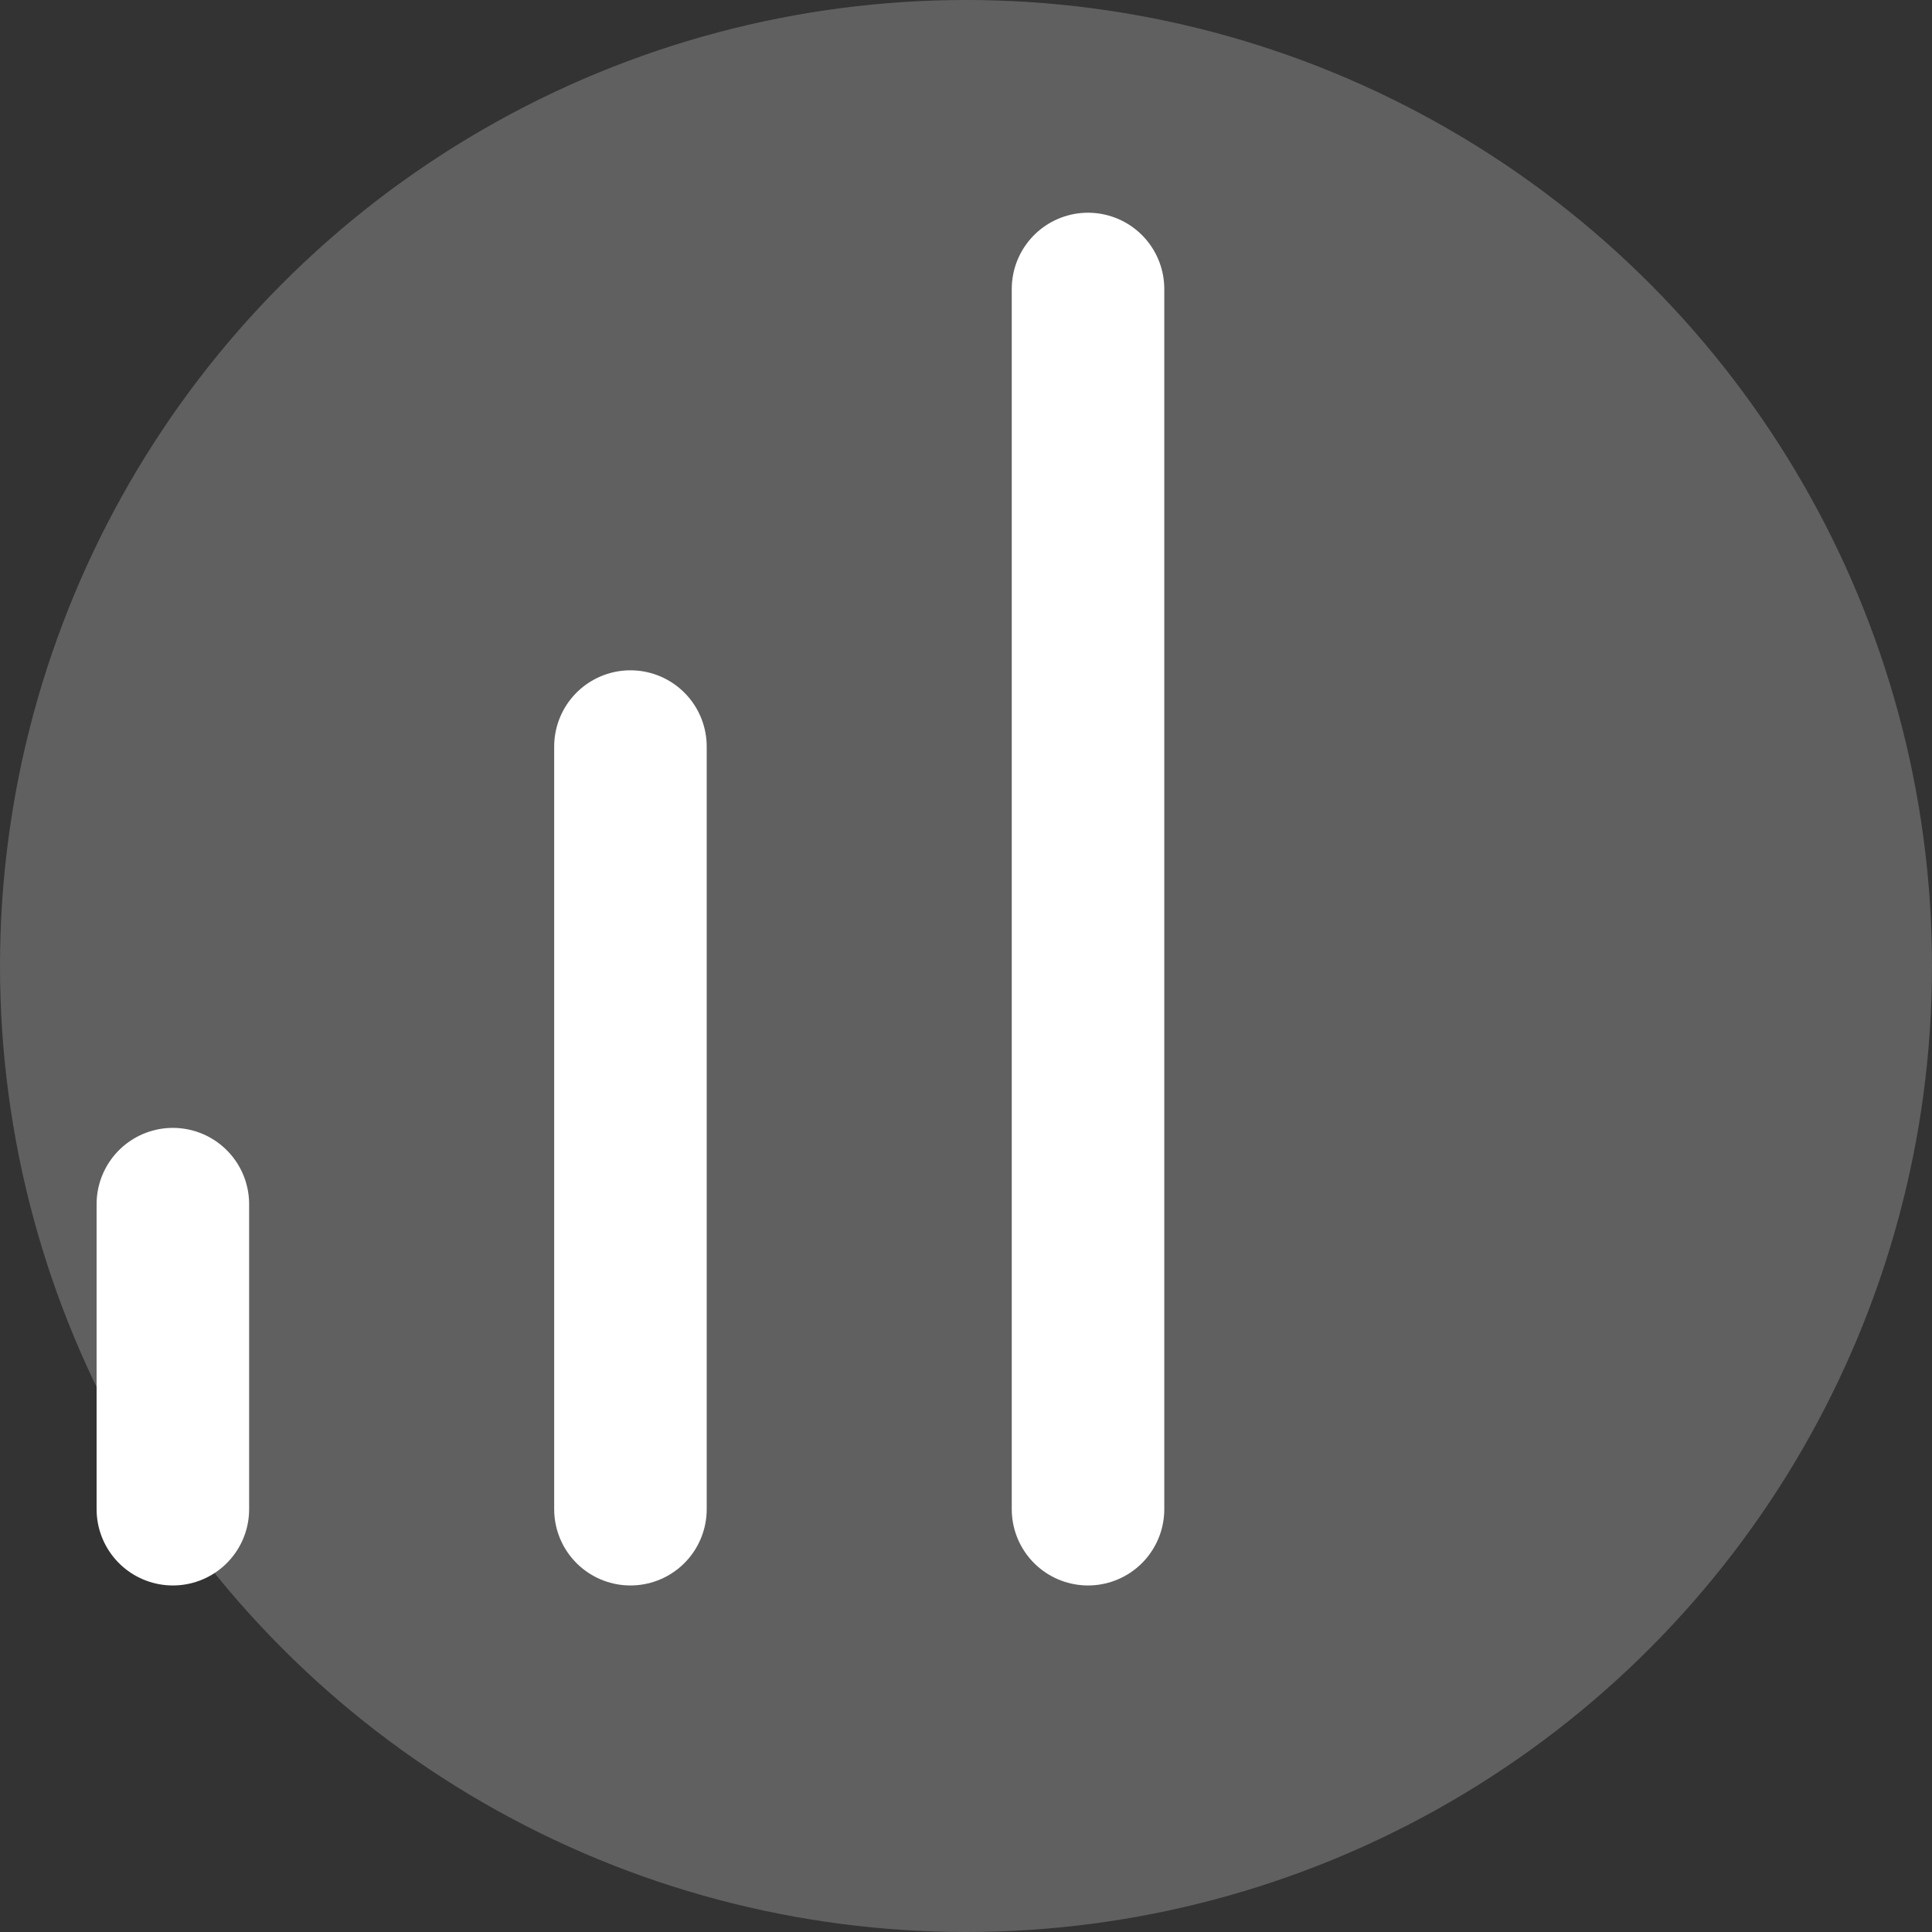
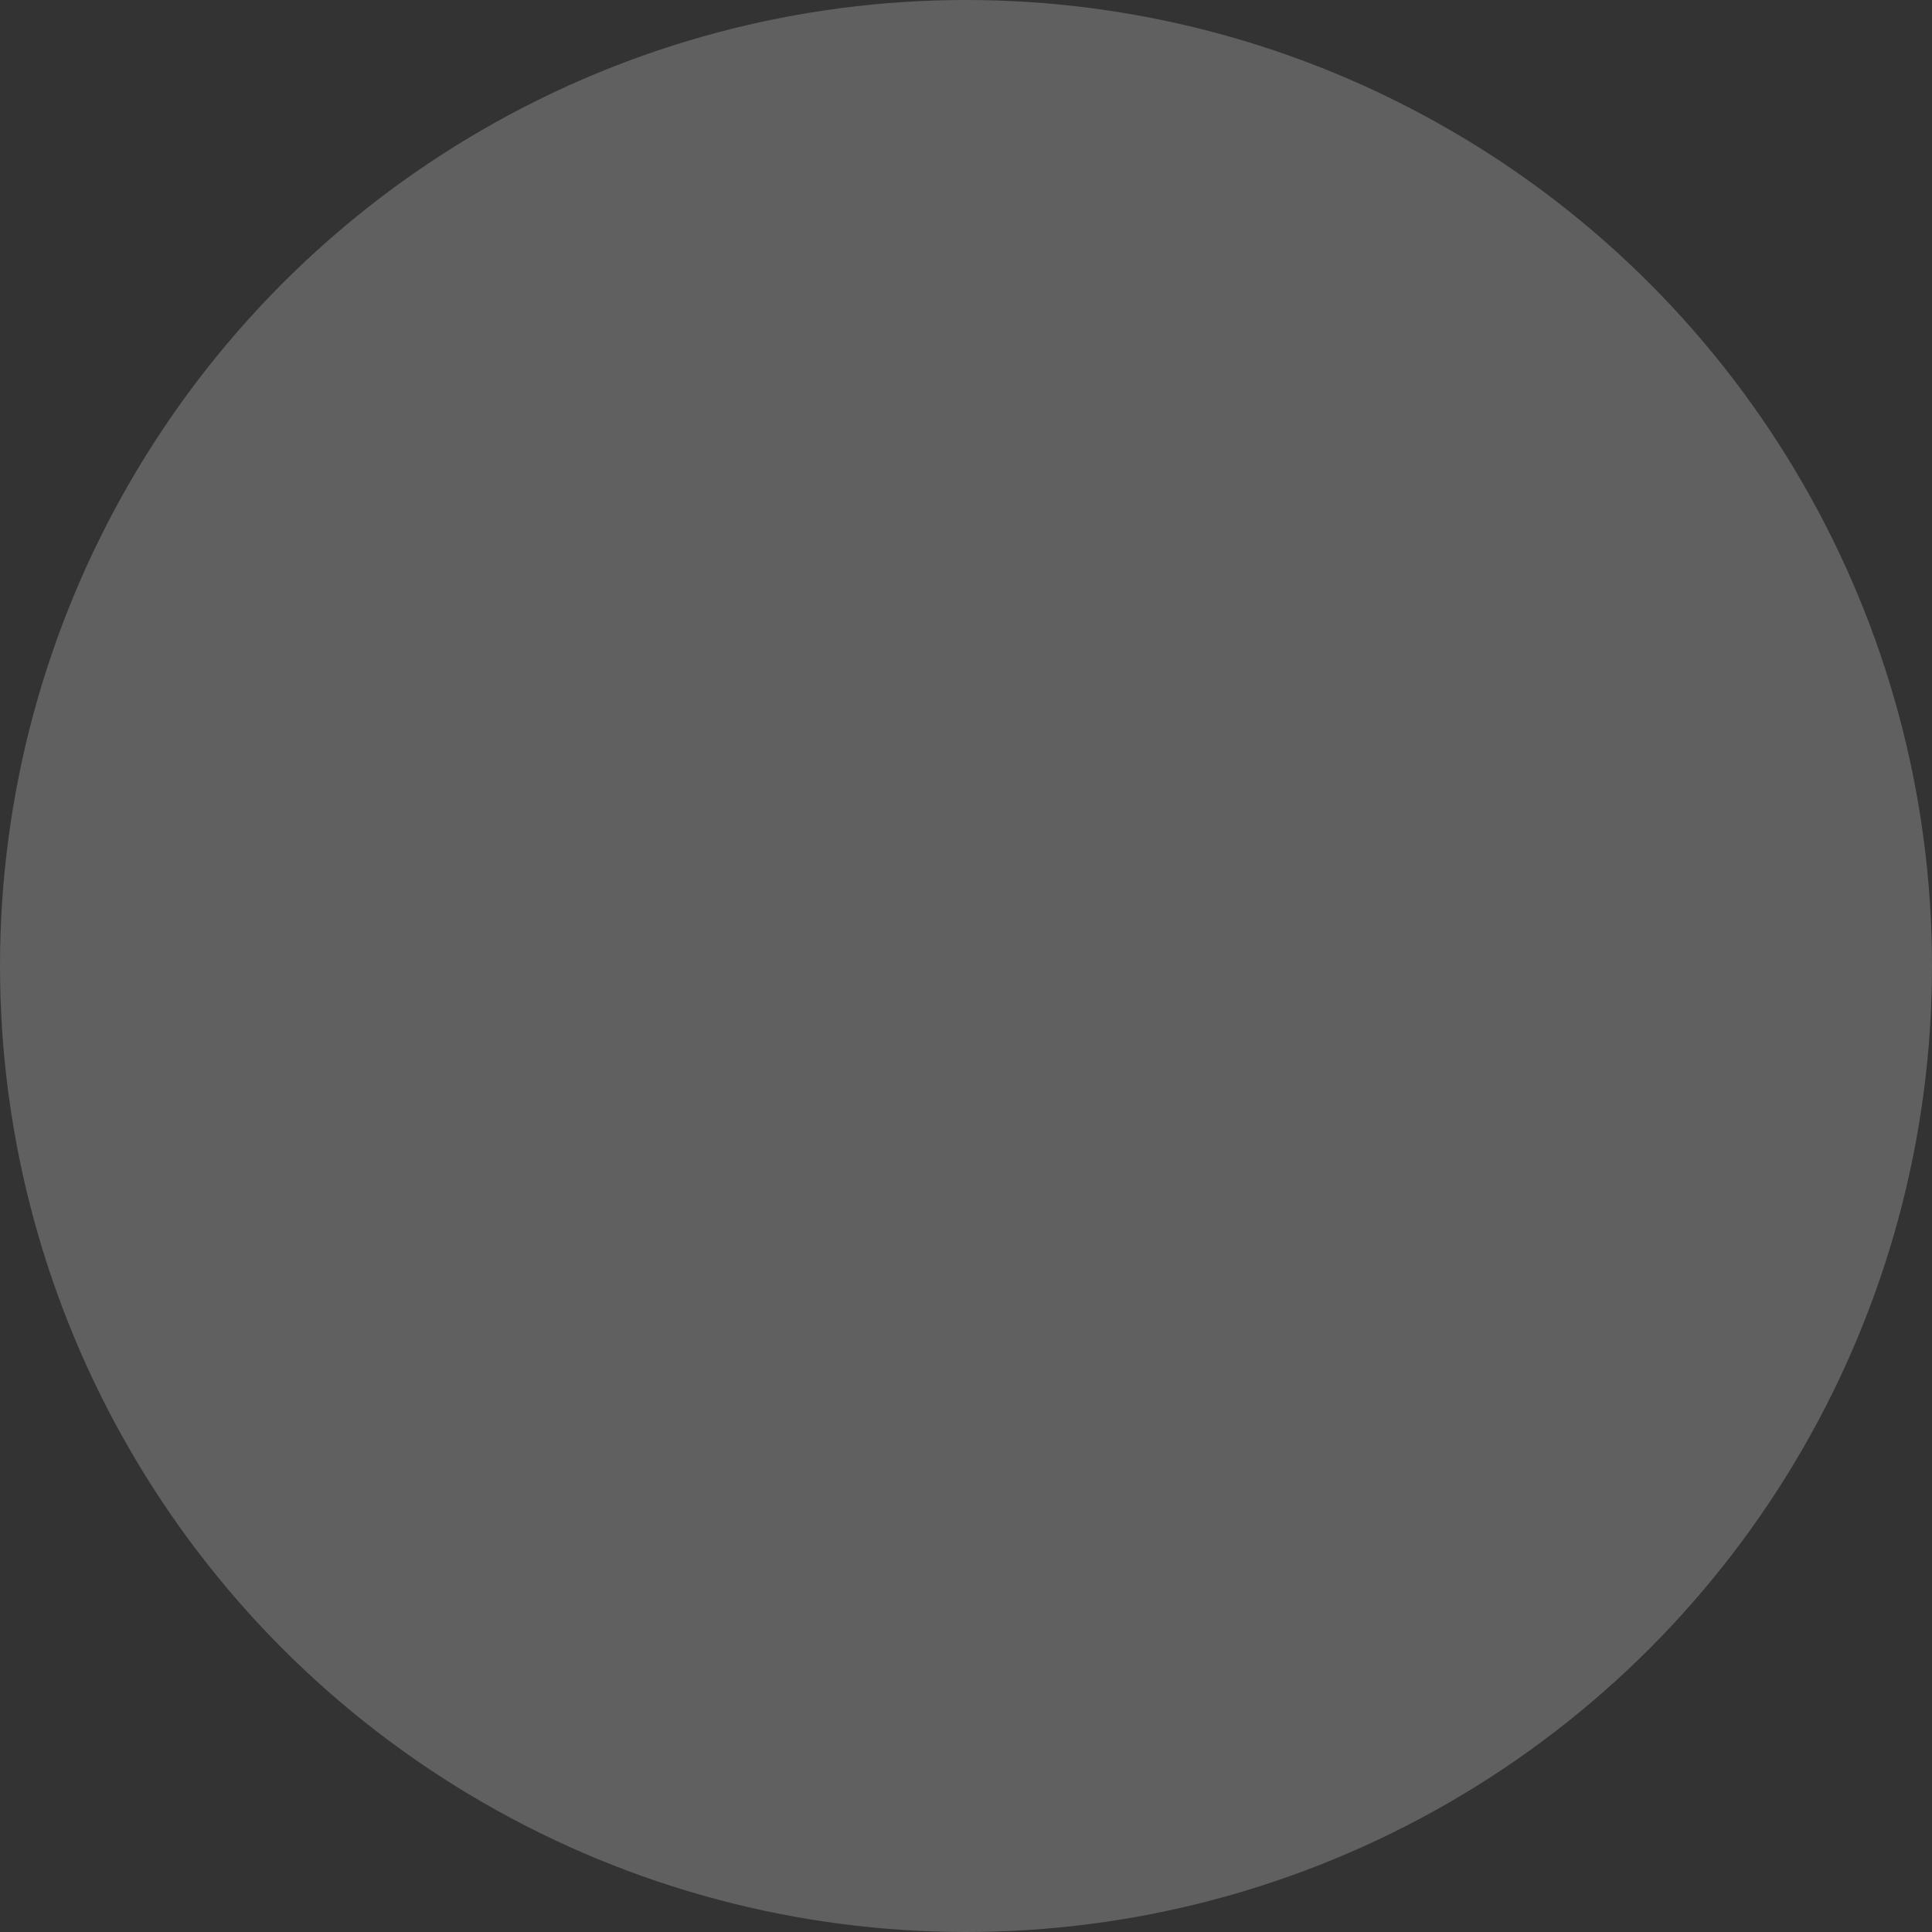
<svg xmlns="http://www.w3.org/2000/svg" width="38" height="38" viewBox="0 0 38 38">
  <rect x="0" y="0" width="38" height="38" fill="#333333" stroke="none" />
  <g id="Group_1743" data-name="Group 1743" transform="translate(-1479 -702)">
    <circle id="Ellipse_683" data-name="Ellipse 683" cx="19" cy="19" r="19" transform="translate(1479 702)" fill="#fff" opacity="0.221" />
    <g id="Icon_feather-bar-chart" data-name="Icon feather-bar-chart" transform="translate(1473.4 701.684)">
-       <path id="Path_1026" data-name="Path 1026" d="M18,30V15" fill="none" stroke="#fff" stroke-linecap="round" stroke-linejoin="round" stroke-width="3" />
-       <path id="Path_1027" data-name="Path 1027" d="M27,30V6" fill="none" stroke="#fff" stroke-linecap="round" stroke-linejoin="round" stroke-width="3" />
-       <path id="Path_1028" data-name="Path 1028" d="M9,30V24" fill="none" stroke="#fff" stroke-linecap="round" stroke-linejoin="round" stroke-width="3" />
-     </g>
+       </g>
  </g>
</svg>